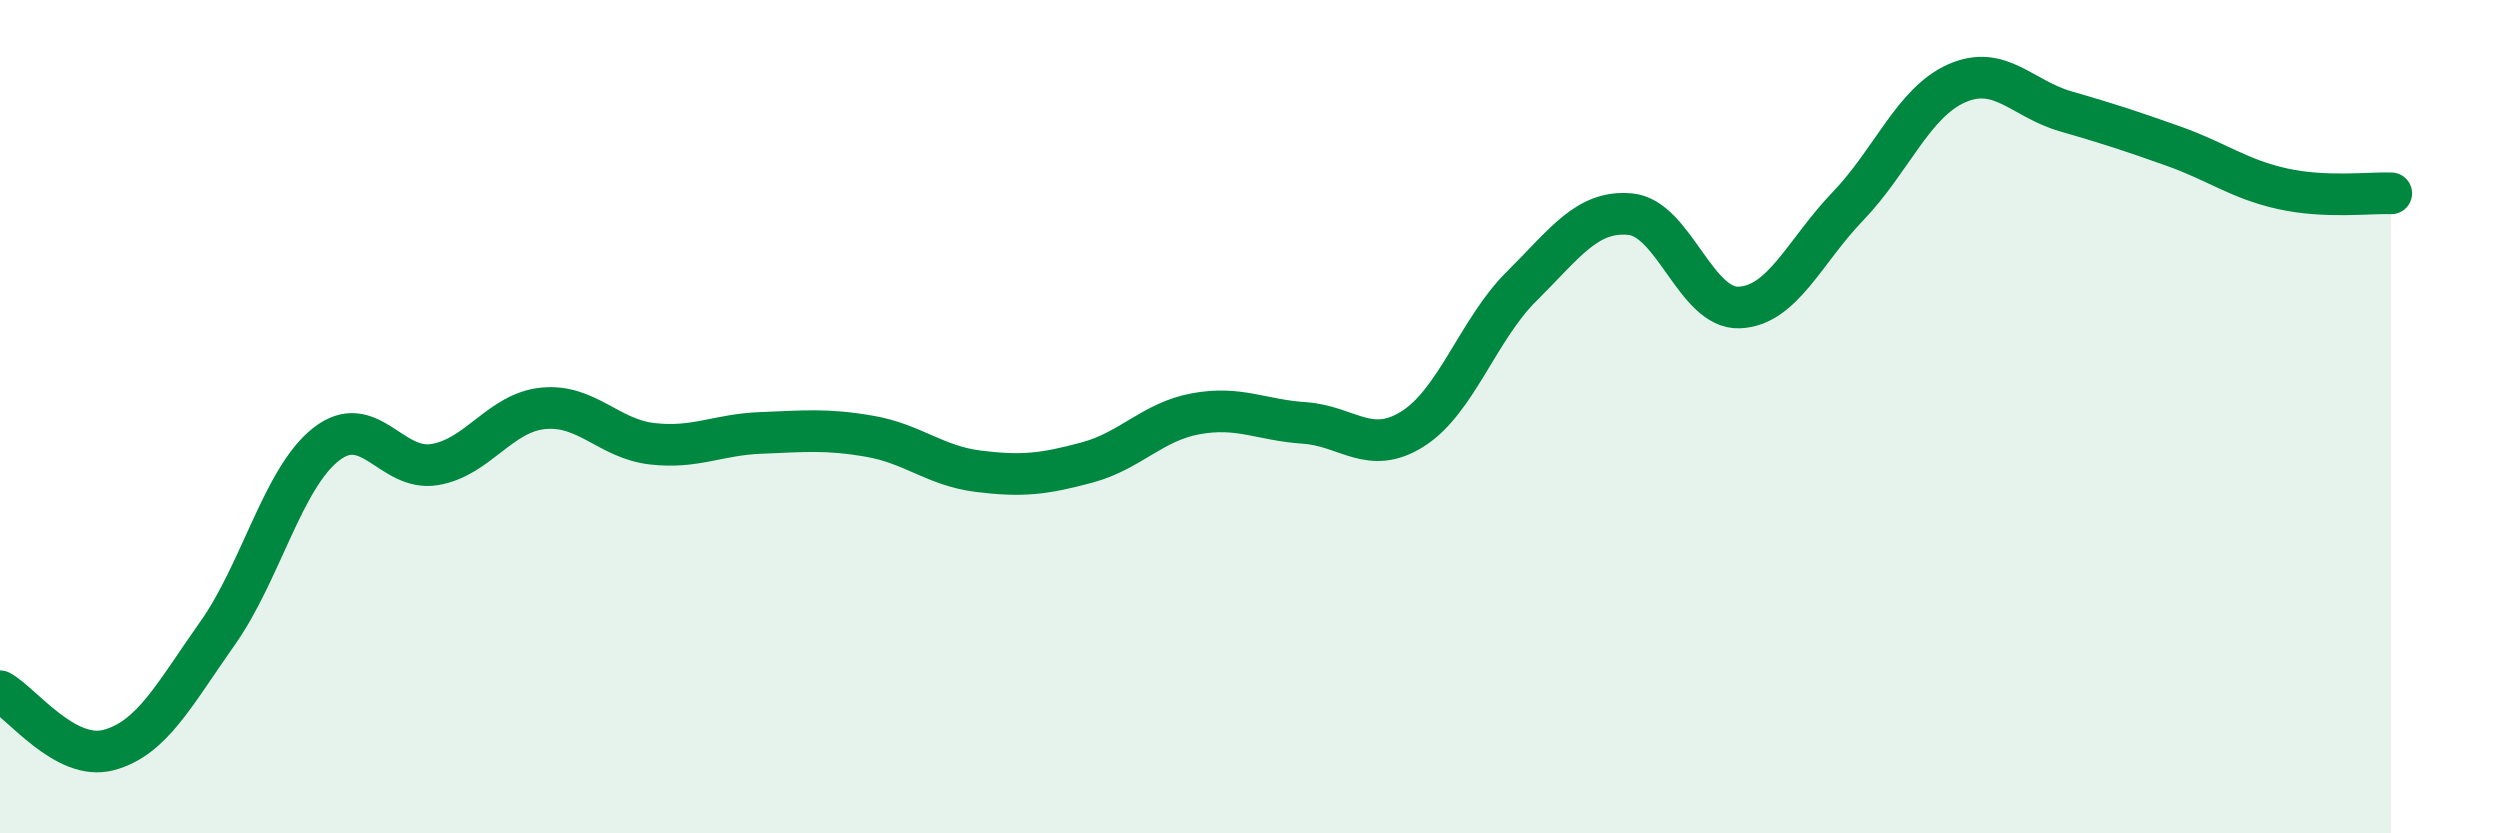
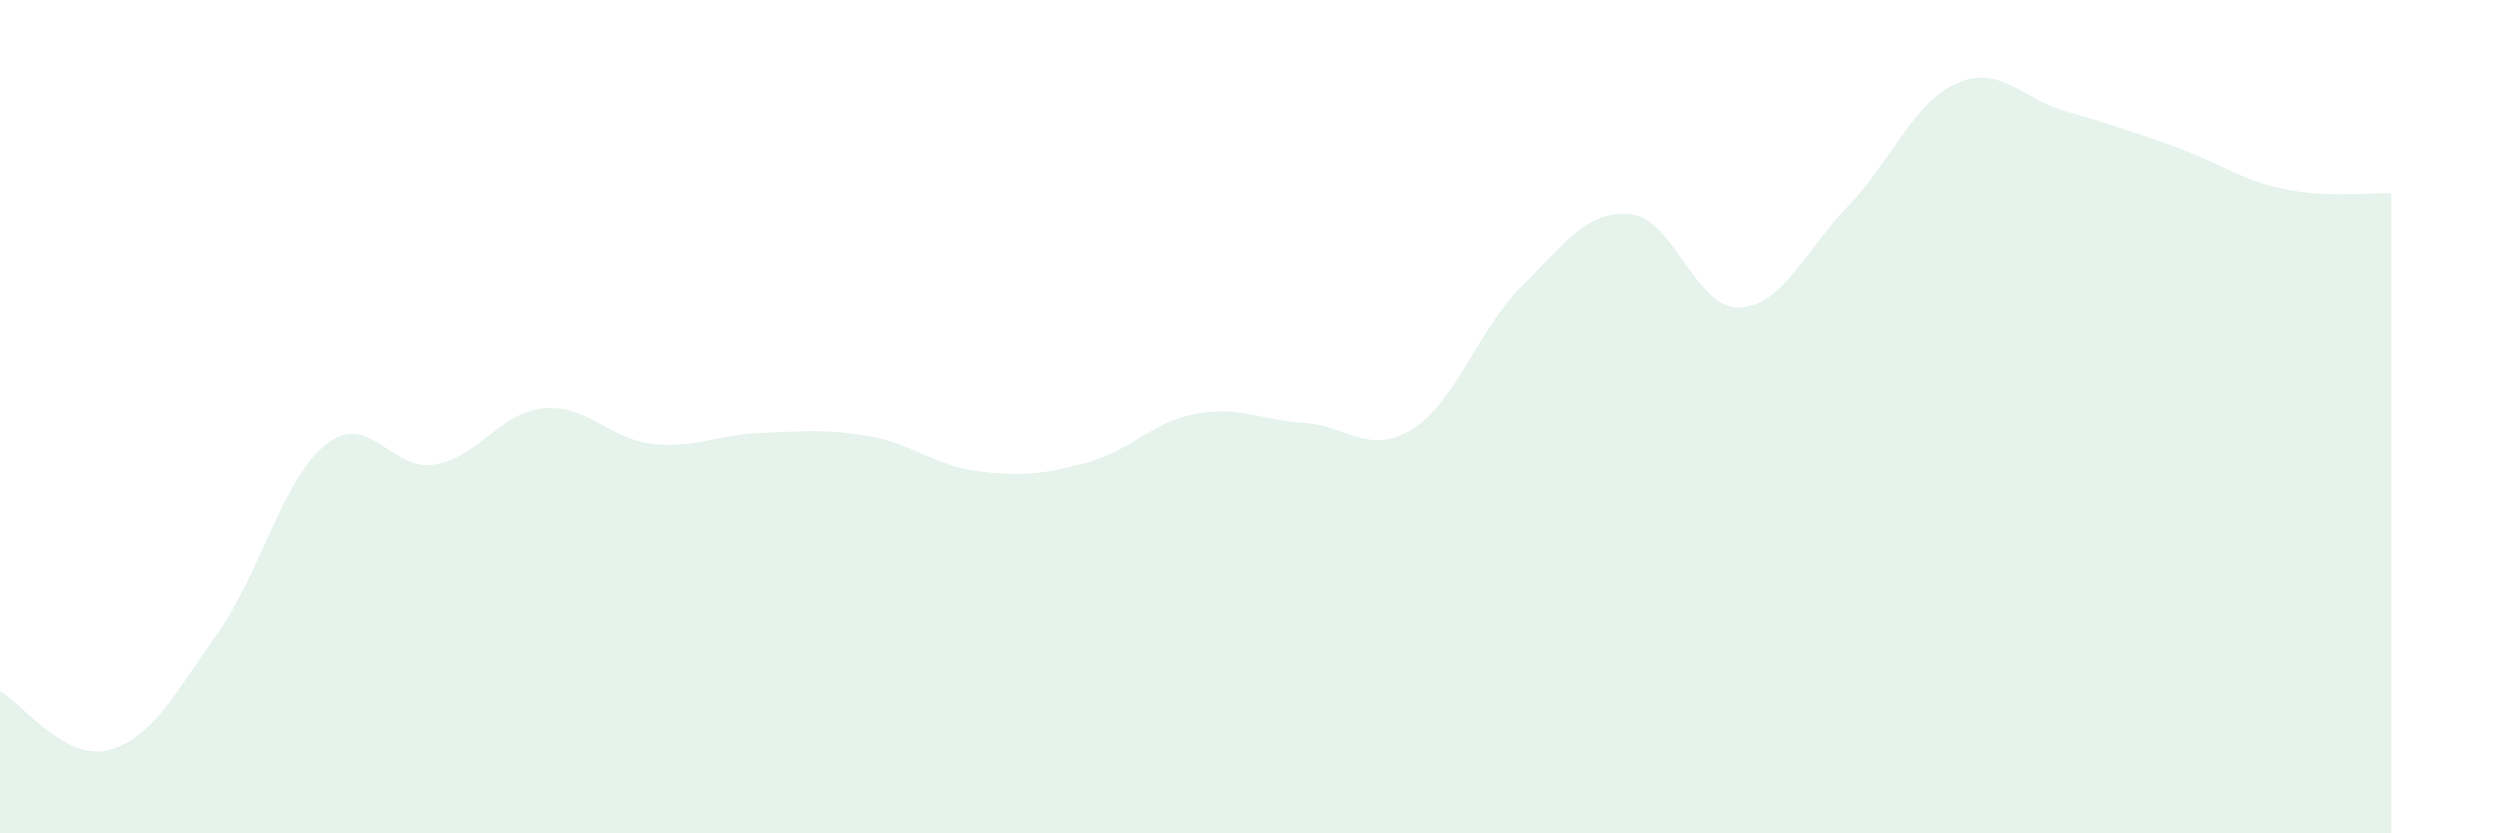
<svg xmlns="http://www.w3.org/2000/svg" width="60" height="20" viewBox="0 0 60 20">
  <path d="M 0,16.59 C 0.52,16.87 1.57,18.28 2.61,18 C 3.65,17.72 4.18,16.67 5.22,15.2 C 6.26,13.73 6.79,11.47 7.83,10.66 C 8.87,9.85 9.39,11.32 10.43,11.15 C 11.47,10.98 12,9.9 13.04,9.8 C 14.08,9.7 14.61,10.53 15.65,10.65 C 16.69,10.77 17.22,10.43 18.26,10.39 C 19.3,10.35 19.83,10.29 20.87,10.47 C 21.91,10.65 22.44,11.18 23.48,11.31 C 24.52,11.44 25.05,11.38 26.09,11.1 C 27.13,10.82 27.66,10.12 28.7,9.93 C 29.74,9.74 30.26,10.08 31.3,10.15 C 32.34,10.22 32.87,10.95 33.91,10.29 C 34.95,9.63 35.48,7.9 36.52,6.87 C 37.56,5.84 38.09,5.04 39.13,5.14 C 40.17,5.24 40.7,7.42 41.74,7.38 C 42.78,7.34 43.31,6.03 44.35,4.95 C 45.39,3.87 45.92,2.46 46.96,2 C 48,1.54 48.53,2.37 49.57,2.67 C 50.61,2.97 51.13,3.14 52.17,3.51 C 53.21,3.88 53.74,4.3 54.78,4.53 C 55.82,4.76 56.87,4.62 57.39,4.64L57.39 20L0 20Z" fill="#008740" opacity="0.1" stroke-linecap="round" stroke-linejoin="round" />
-   <path d="M 0,16.59 C 0.52,16.87 1.57,18.28 2.61,18 C 3.65,17.72 4.18,16.67 5.22,15.2 C 6.26,13.73 6.79,11.47 7.83,10.66 C 8.87,9.85 9.39,11.32 10.43,11.15 C 11.47,10.98 12,9.9 13.04,9.8 C 14.08,9.7 14.61,10.53 15.65,10.65 C 16.69,10.77 17.22,10.43 18.26,10.39 C 19.3,10.35 19.83,10.29 20.87,10.47 C 21.91,10.65 22.44,11.18 23.48,11.31 C 24.52,11.44 25.05,11.38 26.09,11.1 C 27.13,10.82 27.66,10.12 28.7,9.93 C 29.74,9.74 30.26,10.08 31.3,10.15 C 32.34,10.22 32.87,10.95 33.91,10.29 C 34.95,9.63 35.48,7.9 36.52,6.87 C 37.56,5.84 38.09,5.04 39.13,5.14 C 40.17,5.24 40.7,7.42 41.74,7.38 C 42.78,7.34 43.31,6.03 44.35,4.95 C 45.39,3.87 45.92,2.46 46.96,2 C 48,1.54 48.53,2.37 49.57,2.67 C 50.61,2.97 51.13,3.14 52.17,3.51 C 53.21,3.88 53.74,4.3 54.78,4.53 C 55.82,4.76 56.87,4.62 57.39,4.64" stroke="#008740" stroke-width="1" fill="none" stroke-linecap="round" stroke-linejoin="round" />
</svg>